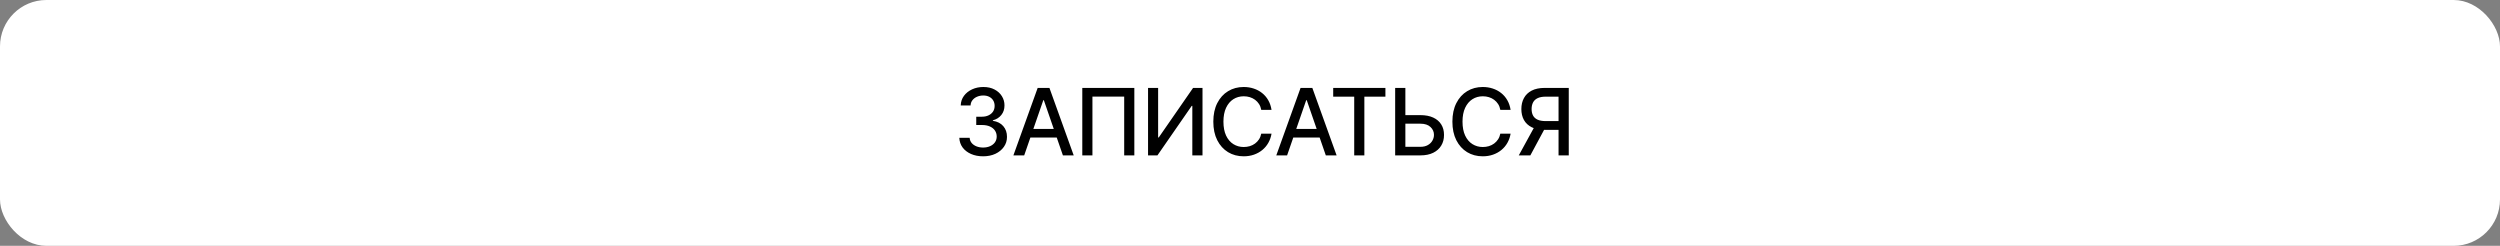
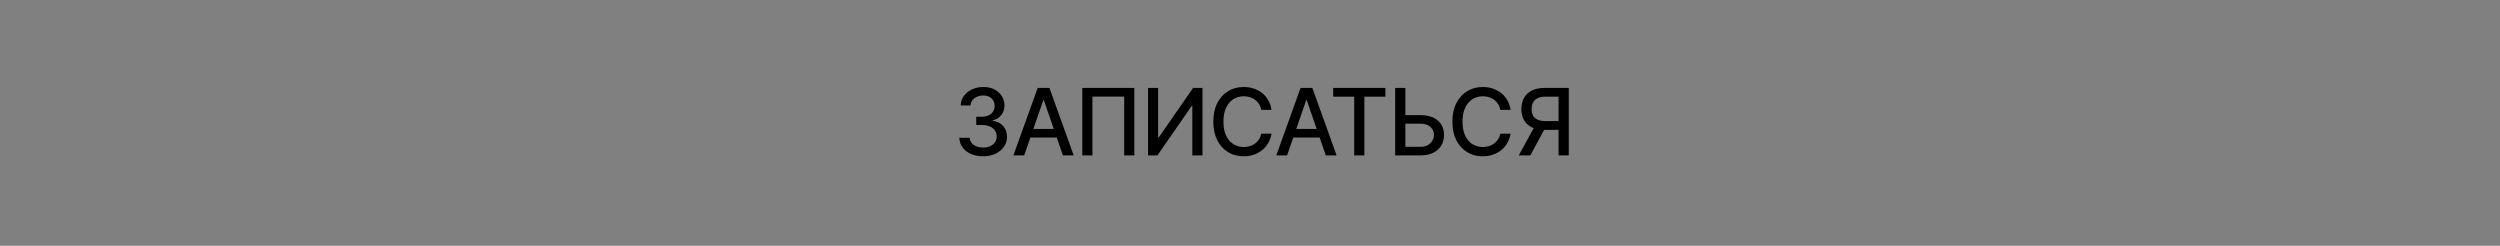
<svg xmlns="http://www.w3.org/2000/svg" width="539" height="53" viewBox="0 0 539 53" fill="none">
  <rect x="0" y="0" width="539" height="53" fill="#808080" stroke="none" />
-   <rect width="539" height="53" rx="10" fill="white" />
  <path d="M211.963 33.699C210.988 33.699 210.116 33.531 209.349 33.195C208.587 32.858 207.983 32.392 207.538 31.796C207.098 31.194 206.861 30.498 206.828 29.707H209.058C209.087 30.138 209.231 30.512 209.491 30.829C209.757 31.142 210.102 31.384 210.528 31.554C210.955 31.724 211.428 31.81 211.949 31.81C212.522 31.81 213.028 31.71 213.469 31.511C213.914 31.312 214.262 31.035 214.513 30.68C214.764 30.32 214.889 29.906 214.889 29.438C214.889 28.95 214.764 28.521 214.513 28.152C214.267 27.778 213.904 27.484 213.426 27.271C212.953 27.058 212.38 26.952 211.707 26.952H210.479V25.162H211.707C212.247 25.162 212.721 25.065 213.128 24.871C213.54 24.677 213.862 24.407 214.094 24.061C214.326 23.711 214.442 23.301 214.442 22.832C214.442 22.383 214.34 21.992 214.136 21.66C213.938 21.324 213.653 21.062 213.284 20.872C212.92 20.683 212.489 20.588 211.991 20.588C211.518 20.588 211.075 20.676 210.663 20.851C210.256 21.021 209.925 21.267 209.669 21.59C209.413 21.907 209.276 22.288 209.257 22.733H207.134C207.157 21.947 207.389 21.256 207.83 20.659C208.275 20.062 208.862 19.596 209.591 19.26C210.32 18.924 211.13 18.756 212.02 18.756C212.953 18.756 213.758 18.938 214.435 19.303C215.116 19.662 215.642 20.143 216.011 20.744C216.385 21.346 216.57 22.004 216.565 22.719C216.57 23.533 216.343 24.224 215.884 24.793C215.429 25.361 214.823 25.742 214.065 25.936V26.05C215.031 26.197 215.779 26.58 216.31 27.2C216.845 27.82 217.11 28.59 217.105 29.509C217.11 30.309 216.887 31.026 216.438 31.66C215.992 32.295 215.384 32.794 214.612 33.159C213.84 33.519 212.957 33.699 211.963 33.699ZM220.817 33.5H218.488L223.722 18.954H226.258L231.492 33.5H229.163L225.05 21.597H224.937L220.817 33.5ZM221.208 27.804H228.765V29.651H221.208V27.804ZM244.563 18.954V33.5H242.376V20.829H235.529V33.5H233.342V18.954H244.563ZM247.519 18.954H249.692V29.636H249.827L257.228 18.954H259.259V33.5H257.065V22.832H256.93L249.543 33.5H247.519V18.954ZM274.141 23.685H271.926C271.84 23.211 271.682 22.794 271.45 22.435C271.218 22.075 270.934 21.769 270.597 21.518C270.261 21.267 269.885 21.078 269.468 20.95C269.056 20.822 268.618 20.759 268.154 20.759C267.316 20.759 266.566 20.969 265.903 21.391C265.245 21.812 264.724 22.43 264.34 23.244C263.962 24.059 263.772 25.053 263.772 26.227C263.772 27.411 263.962 28.41 264.34 29.224C264.724 30.039 265.247 30.654 265.91 31.071C266.573 31.488 267.319 31.696 268.147 31.696C268.606 31.696 269.042 31.634 269.454 31.511C269.871 31.384 270.247 31.197 270.583 30.95C270.919 30.704 271.204 30.403 271.436 30.048C271.672 29.688 271.836 29.276 271.926 28.812L274.141 28.82C274.023 29.535 273.793 30.193 273.453 30.794C273.116 31.391 272.683 31.907 272.153 32.342C271.627 32.773 271.026 33.107 270.349 33.344C269.672 33.581 268.933 33.699 268.133 33.699C266.873 33.699 265.751 33.401 264.766 32.804C263.782 32.203 263.005 31.343 262.437 30.226C261.873 29.108 261.592 27.776 261.592 26.227C261.592 24.674 261.876 23.341 262.444 22.229C263.012 21.111 263.789 20.254 264.774 19.658C265.758 19.056 266.878 18.756 268.133 18.756C268.905 18.756 269.624 18.867 270.292 19.09C270.964 19.307 271.568 19.629 272.103 20.055C272.638 20.477 273.081 20.993 273.431 21.604C273.782 22.21 274.018 22.903 274.141 23.685ZM277.499 33.5H275.169L280.403 18.954H282.939L288.173 33.5H285.844L281.732 21.597H281.618L277.499 33.5ZM277.889 27.804H285.446V29.651H277.889V27.804ZM287.438 20.844V18.954H298.695V20.844H294.156V33.5H291.969V20.844H287.438ZM302.324 24.821H306.244C307.324 24.821 308.242 24.996 309 25.347C309.757 25.697 310.335 26.192 310.733 26.831C311.135 27.47 311.334 28.223 311.329 29.09C311.334 29.956 311.135 30.721 310.733 31.384C310.335 32.046 309.757 32.565 309 32.939C308.242 33.313 307.324 33.5 306.244 33.5H300.797V18.954H302.998V31.653H306.244C306.874 31.653 307.404 31.53 307.835 31.284C308.271 31.038 308.6 30.718 308.822 30.325C309.049 29.932 309.163 29.511 309.163 29.061C309.163 28.408 308.912 27.847 308.41 27.378C307.908 26.904 307.186 26.668 306.244 26.668H302.324V24.821ZM325.686 23.685H323.47C323.385 23.211 323.226 22.794 322.994 22.435C322.762 22.075 322.478 21.769 322.142 21.518C321.806 21.267 321.429 21.078 321.013 20.95C320.601 20.822 320.163 20.759 319.699 20.759C318.861 20.759 318.11 20.969 317.447 21.391C316.789 21.812 316.268 22.43 315.885 23.244C315.506 24.059 315.317 25.053 315.317 26.227C315.317 27.411 315.506 28.41 315.885 29.224C316.268 30.039 316.792 30.654 317.454 31.071C318.117 31.488 318.863 31.696 319.692 31.696C320.151 31.696 320.587 31.634 320.999 31.511C321.415 31.384 321.792 31.197 322.128 30.95C322.464 30.704 322.748 30.403 322.98 30.048C323.217 29.688 323.38 29.276 323.47 28.812L325.686 28.82C325.568 29.535 325.338 30.193 324.997 30.794C324.661 31.391 324.228 31.907 323.697 32.342C323.172 32.773 322.57 33.107 321.893 33.344C321.216 33.581 320.478 33.699 319.677 33.699C318.418 33.699 317.296 33.401 316.311 32.804C315.326 32.203 314.55 31.343 313.981 30.226C313.418 29.108 313.136 27.776 313.136 26.227C313.136 24.674 313.42 23.341 313.989 22.229C314.557 21.111 315.333 20.254 316.318 19.658C317.303 19.056 318.423 18.756 319.677 18.756C320.449 18.756 321.169 18.867 321.837 19.09C322.509 19.307 323.113 19.629 323.648 20.055C324.183 20.477 324.625 20.993 324.976 21.604C325.326 22.21 325.563 22.903 325.686 23.685ZM338.225 33.5H336.023V20.837H333.267C332.547 20.837 331.963 20.945 331.513 21.163C331.063 21.376 330.734 21.684 330.526 22.087C330.317 22.489 330.213 22.965 330.213 23.514C330.213 24.059 330.317 24.525 330.526 24.913C330.734 25.302 331.061 25.598 331.506 25.801C331.951 26.005 332.531 26.107 333.246 26.107H336.975V27.996H333.04C331.918 27.996 330.983 27.809 330.235 27.435C329.491 27.061 328.932 26.537 328.558 25.865C328.189 25.188 328.004 24.404 328.004 23.514C328.004 22.619 328.189 21.831 328.558 21.149C328.928 20.463 329.484 19.925 330.227 19.537C330.976 19.149 331.911 18.954 333.033 18.954H338.225V33.5ZM331.044 26.938H333.473L329.943 33.5H327.45L331.044 26.938Z" fill="black" />
</svg>